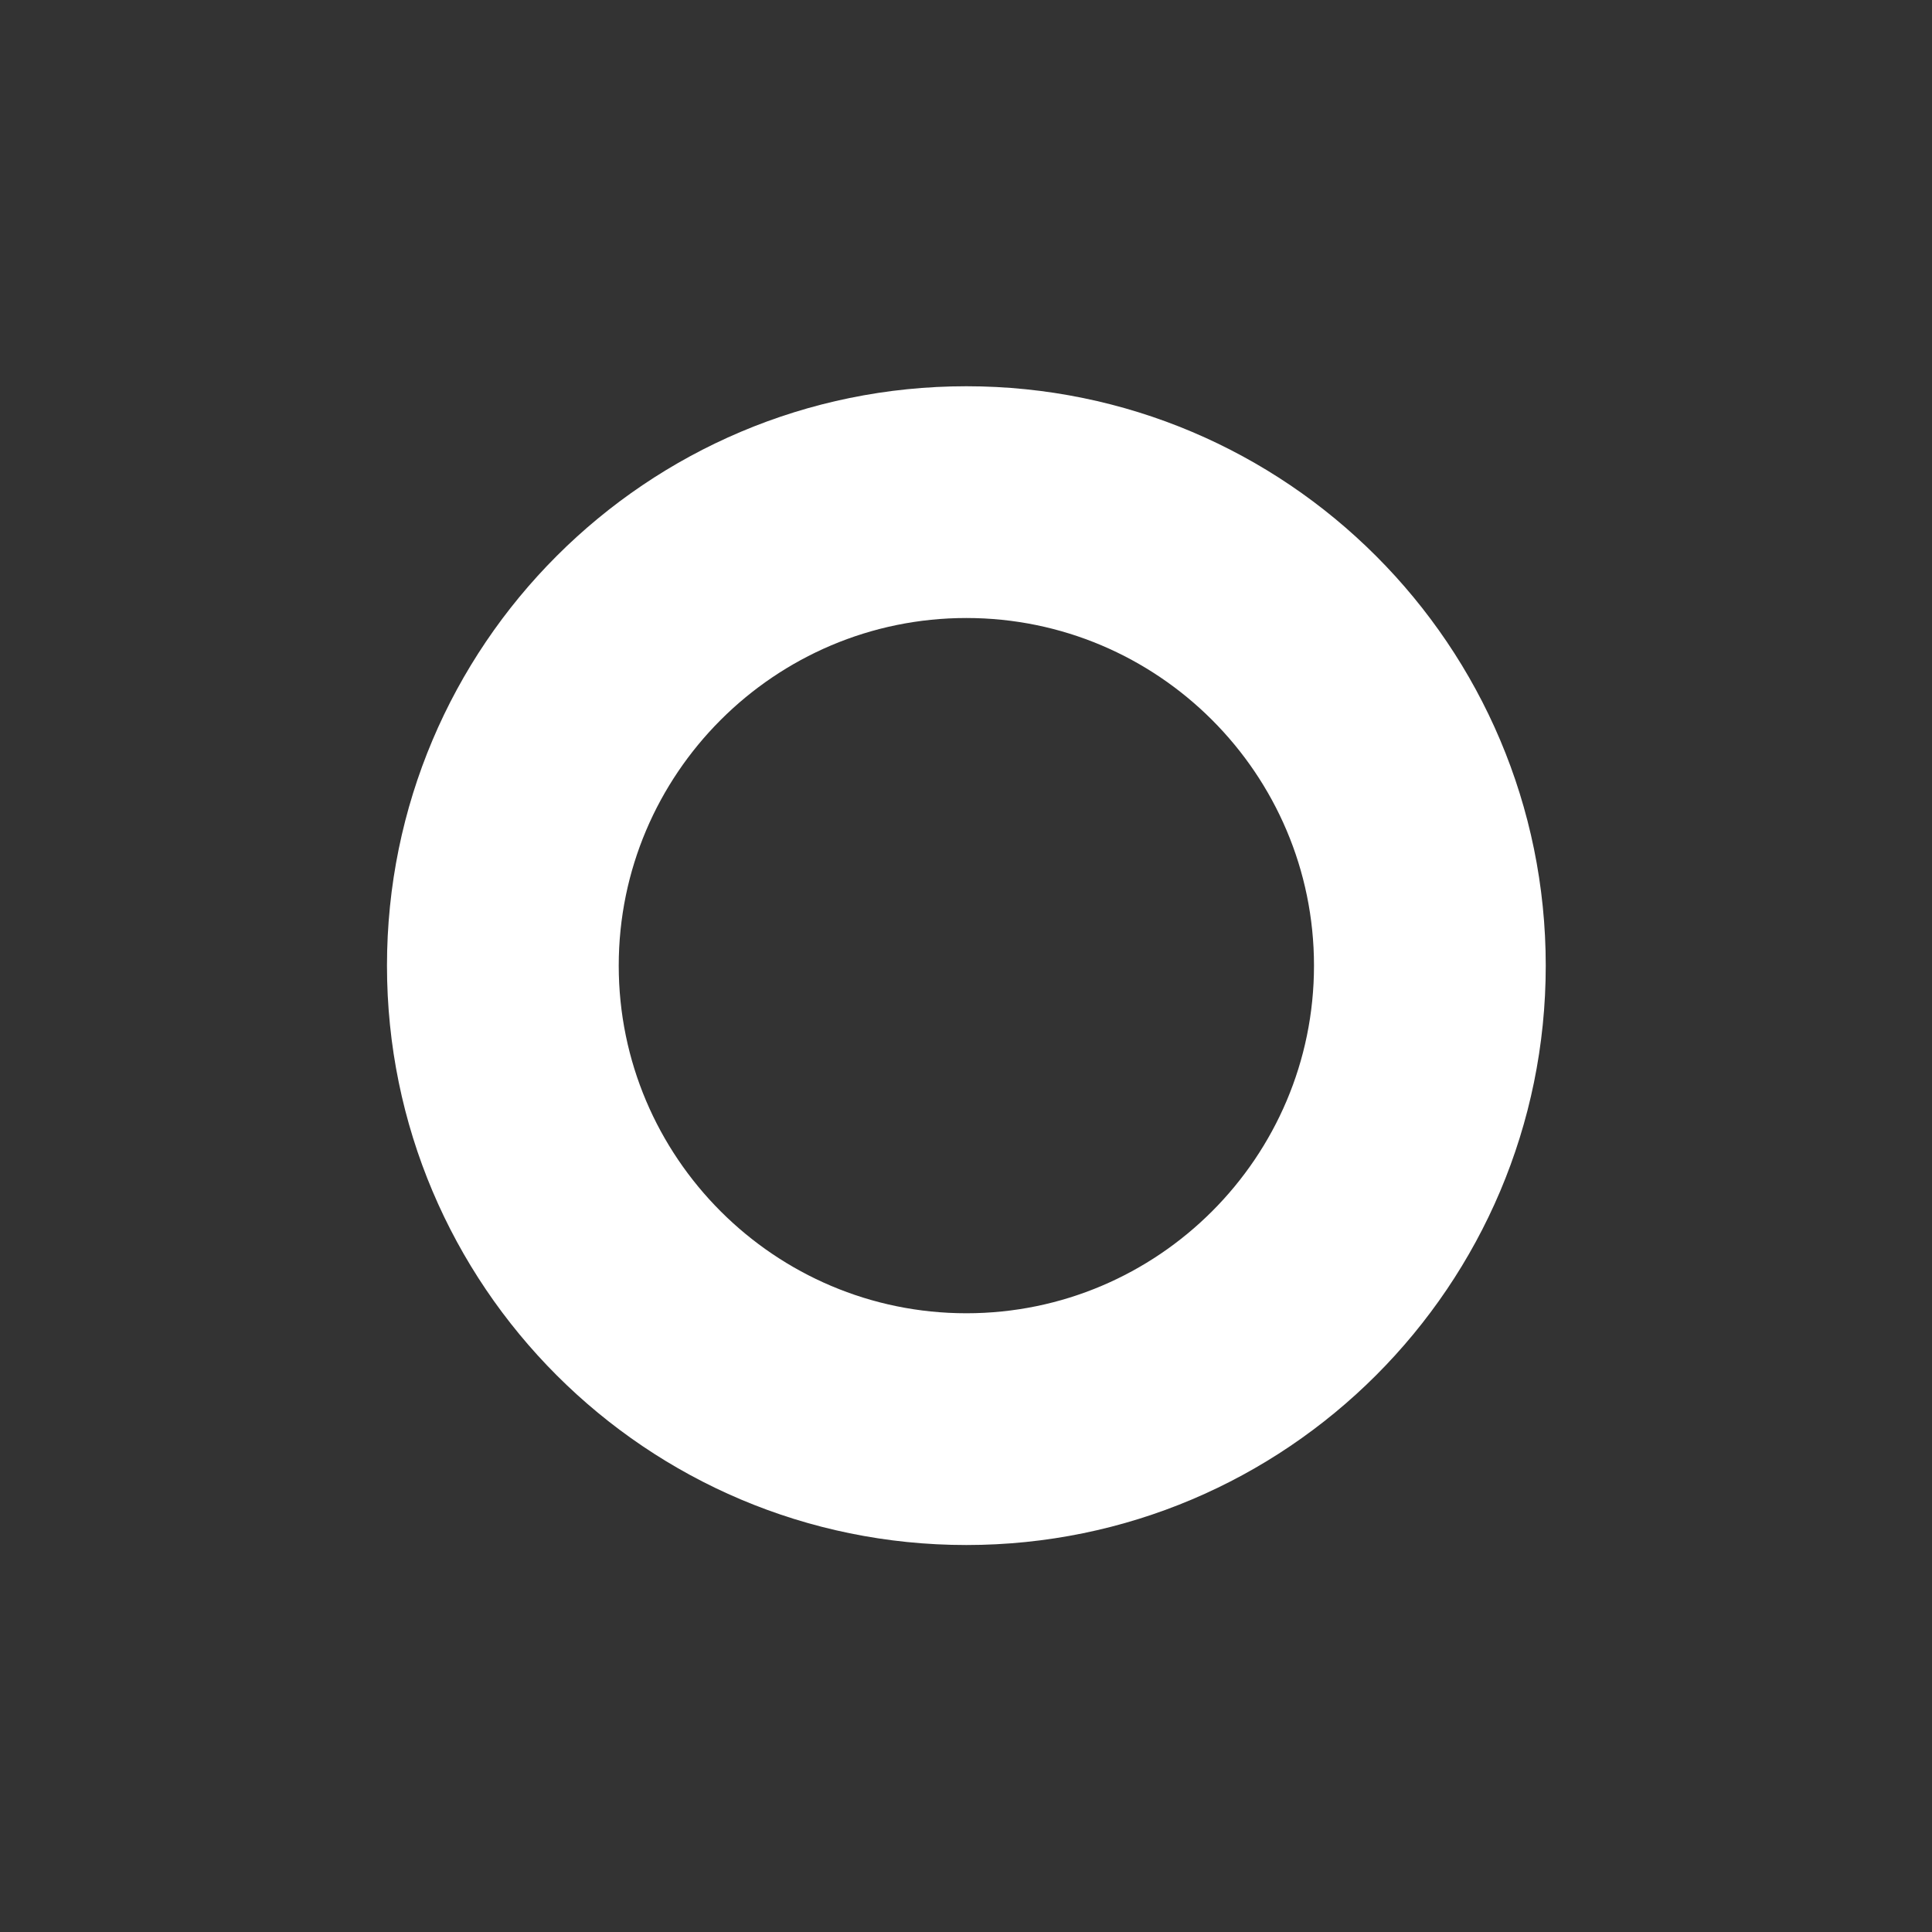
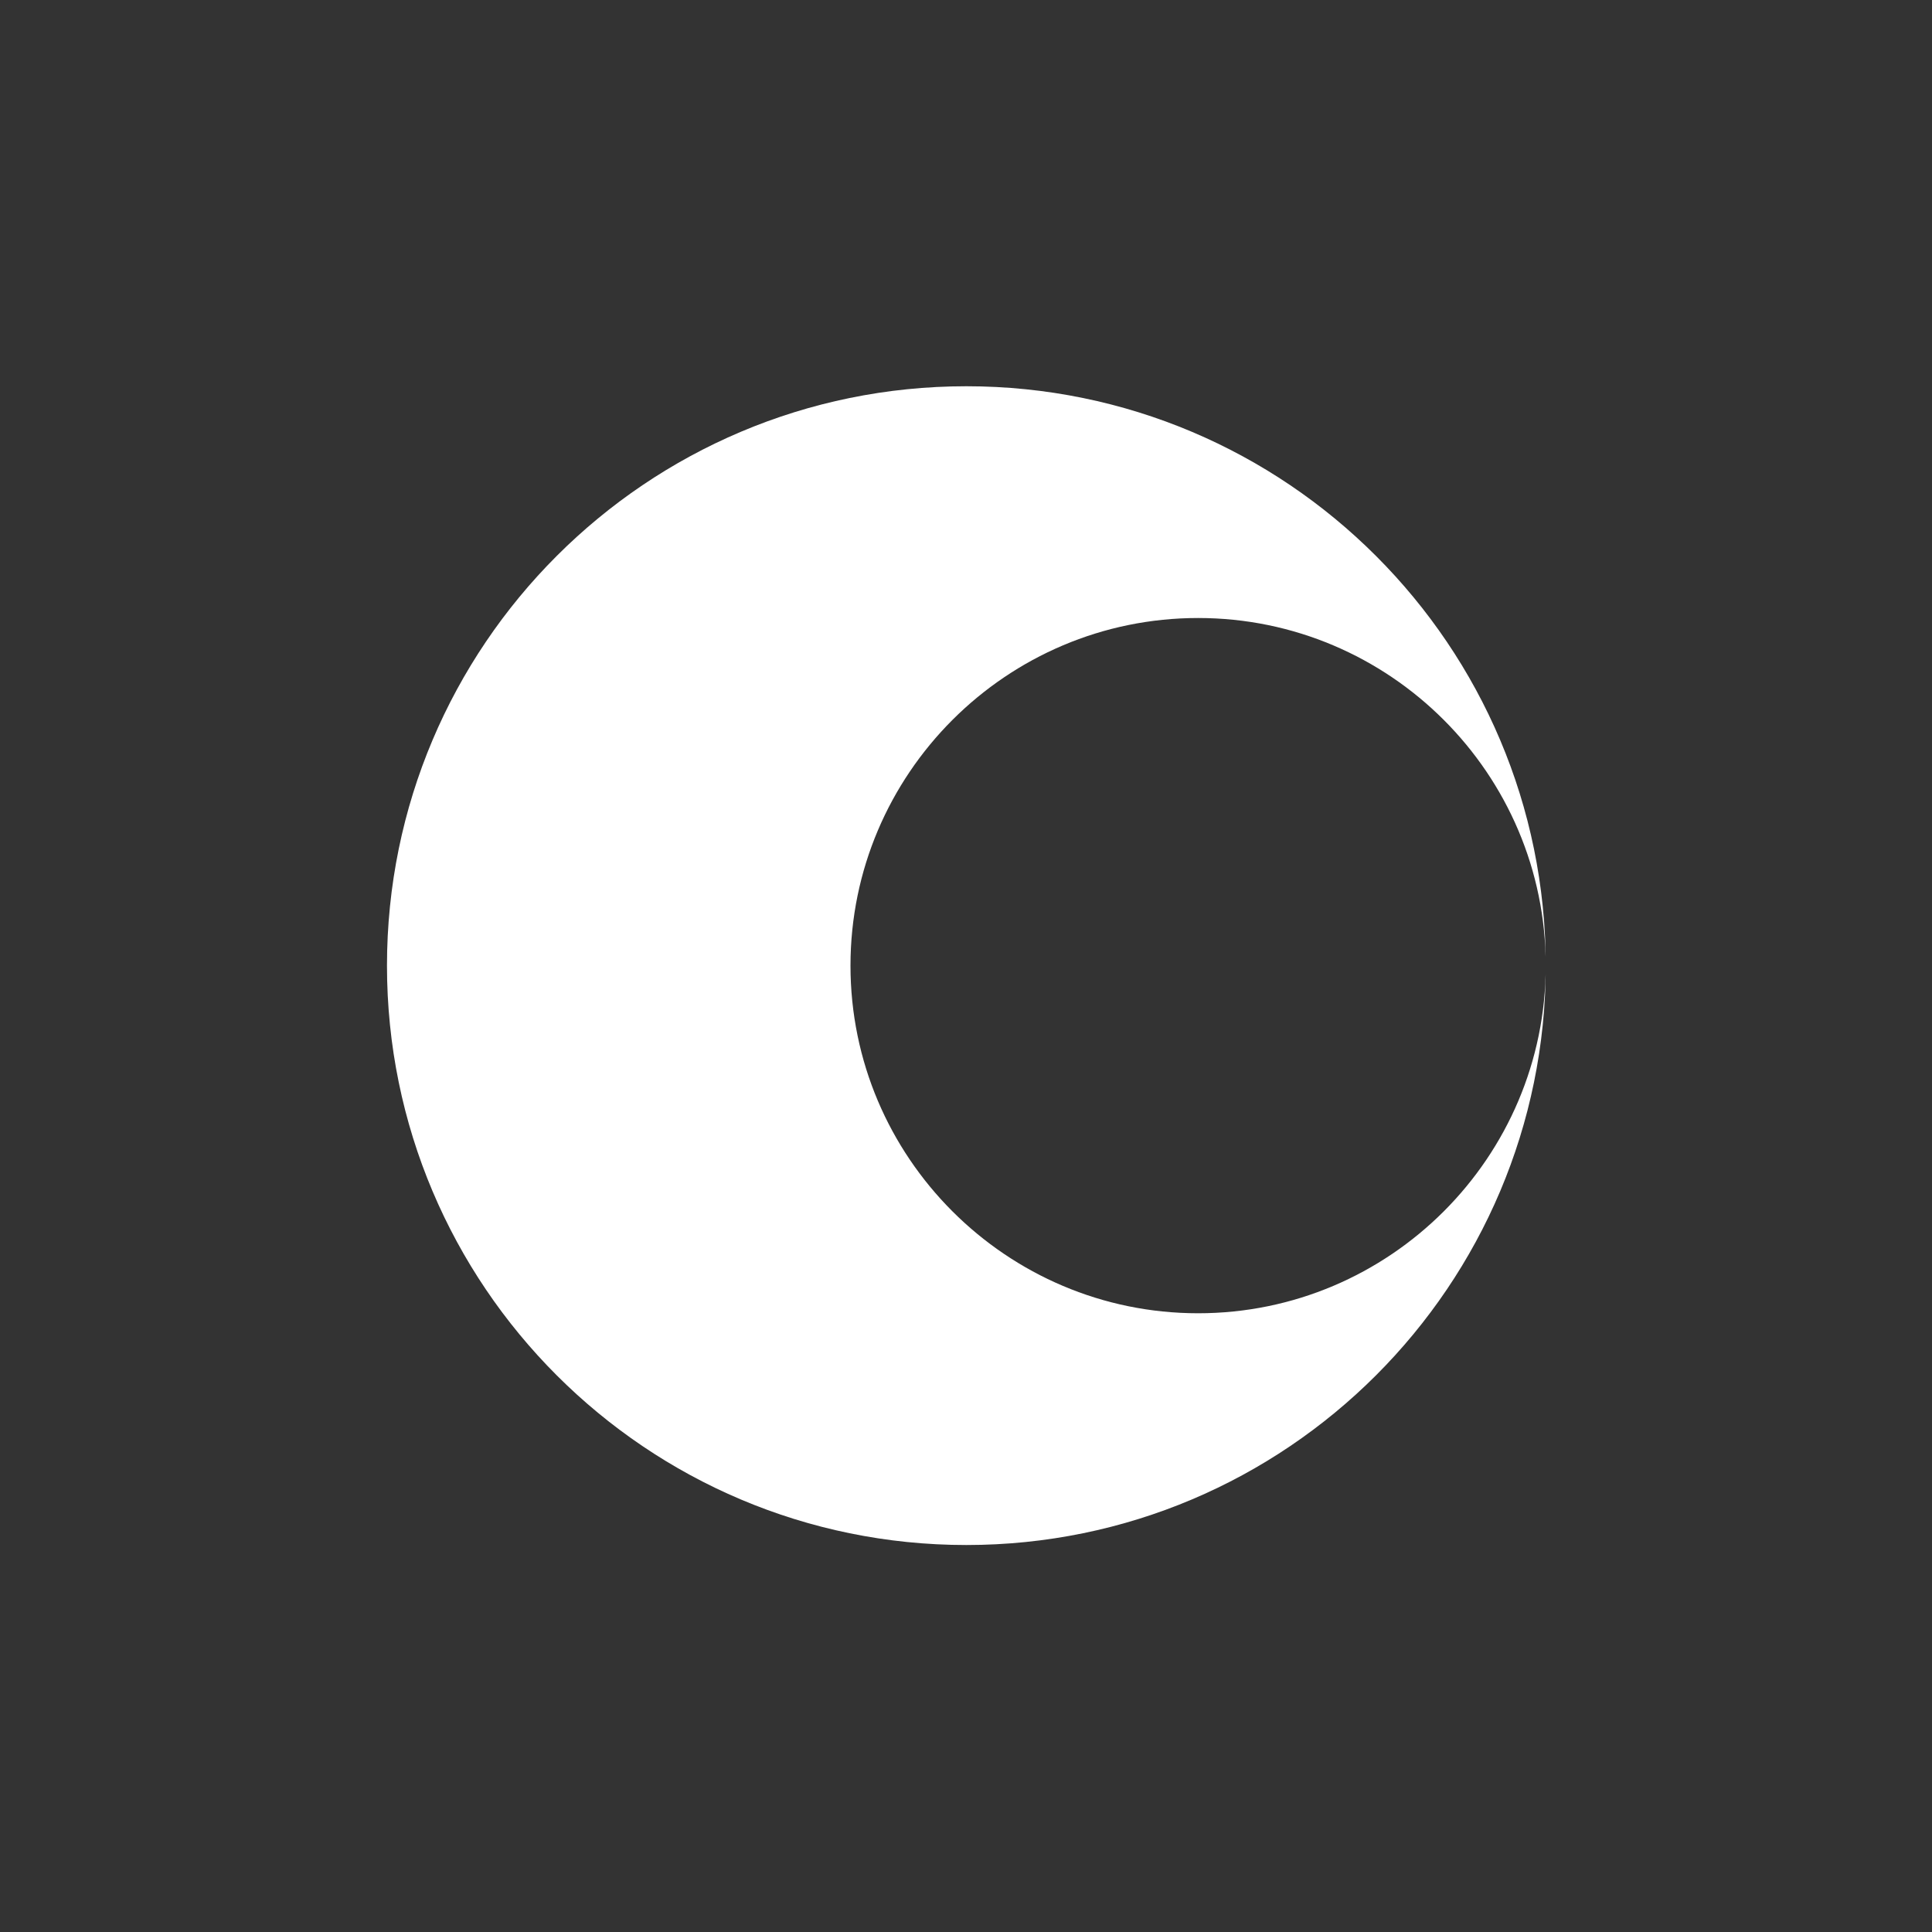
<svg xmlns="http://www.w3.org/2000/svg" xml:space="preserve" width="13.123mm" height="13.123mm" version="1.1" style="shape-rendering:geometricPrecision; text-rendering:geometricPrecision; image-rendering:optimizeQuality; fill-rule:evenodd; clip-rule:evenodd" viewBox="0 0 26.51 26.51">
  <rect x="0" y="0" width="26.51" height="26.51" fill="#333333" stroke="none" />
  <defs>
    <style type="text/css">
   
    .fil1 {fill:white;fill-rule:nonzero}
    .fil0 {fill:white;fill-opacity:0}
   
  </style>
  </defs>
  <g id="Camada_x0020_1">
-     <polygon class="fil0" points="-0,0 26.51,0 26.51,26.51 -0,26.51 " />
-     <path class="fil1" d="M21.21 13.25c0,-4.39 -3.56,-7.95 -7.95,-7.95 -4.39,0 -7.95,3.56 -7.95,7.95 0,4.39 3.56,7.95 7.95,7.95 4.39,0 7.95,-3.56 7.95,-7.95zm-3.18 0c0,2.63 -2.14,4.77 -4.77,4.77 -2.63,0 -4.77,-2.14 -4.77,-4.77 0,-2.63 2.14,-4.77 4.77,-4.77 2.63,0 4.77,2.14 4.77,4.77z" />
+     <path class="fil1" d="M21.21 13.25c0,-4.39 -3.56,-7.95 -7.95,-7.95 -4.39,0 -7.95,3.56 -7.95,7.95 0,4.39 3.56,7.95 7.95,7.95 4.39,0 7.95,-3.56 7.95,-7.95zc0,2.63 -2.14,4.77 -4.77,4.77 -2.63,0 -4.77,-2.14 -4.77,-4.77 0,-2.63 2.14,-4.77 4.77,-4.77 2.63,0 4.77,2.14 4.77,4.77z" />
  </g>
</svg>